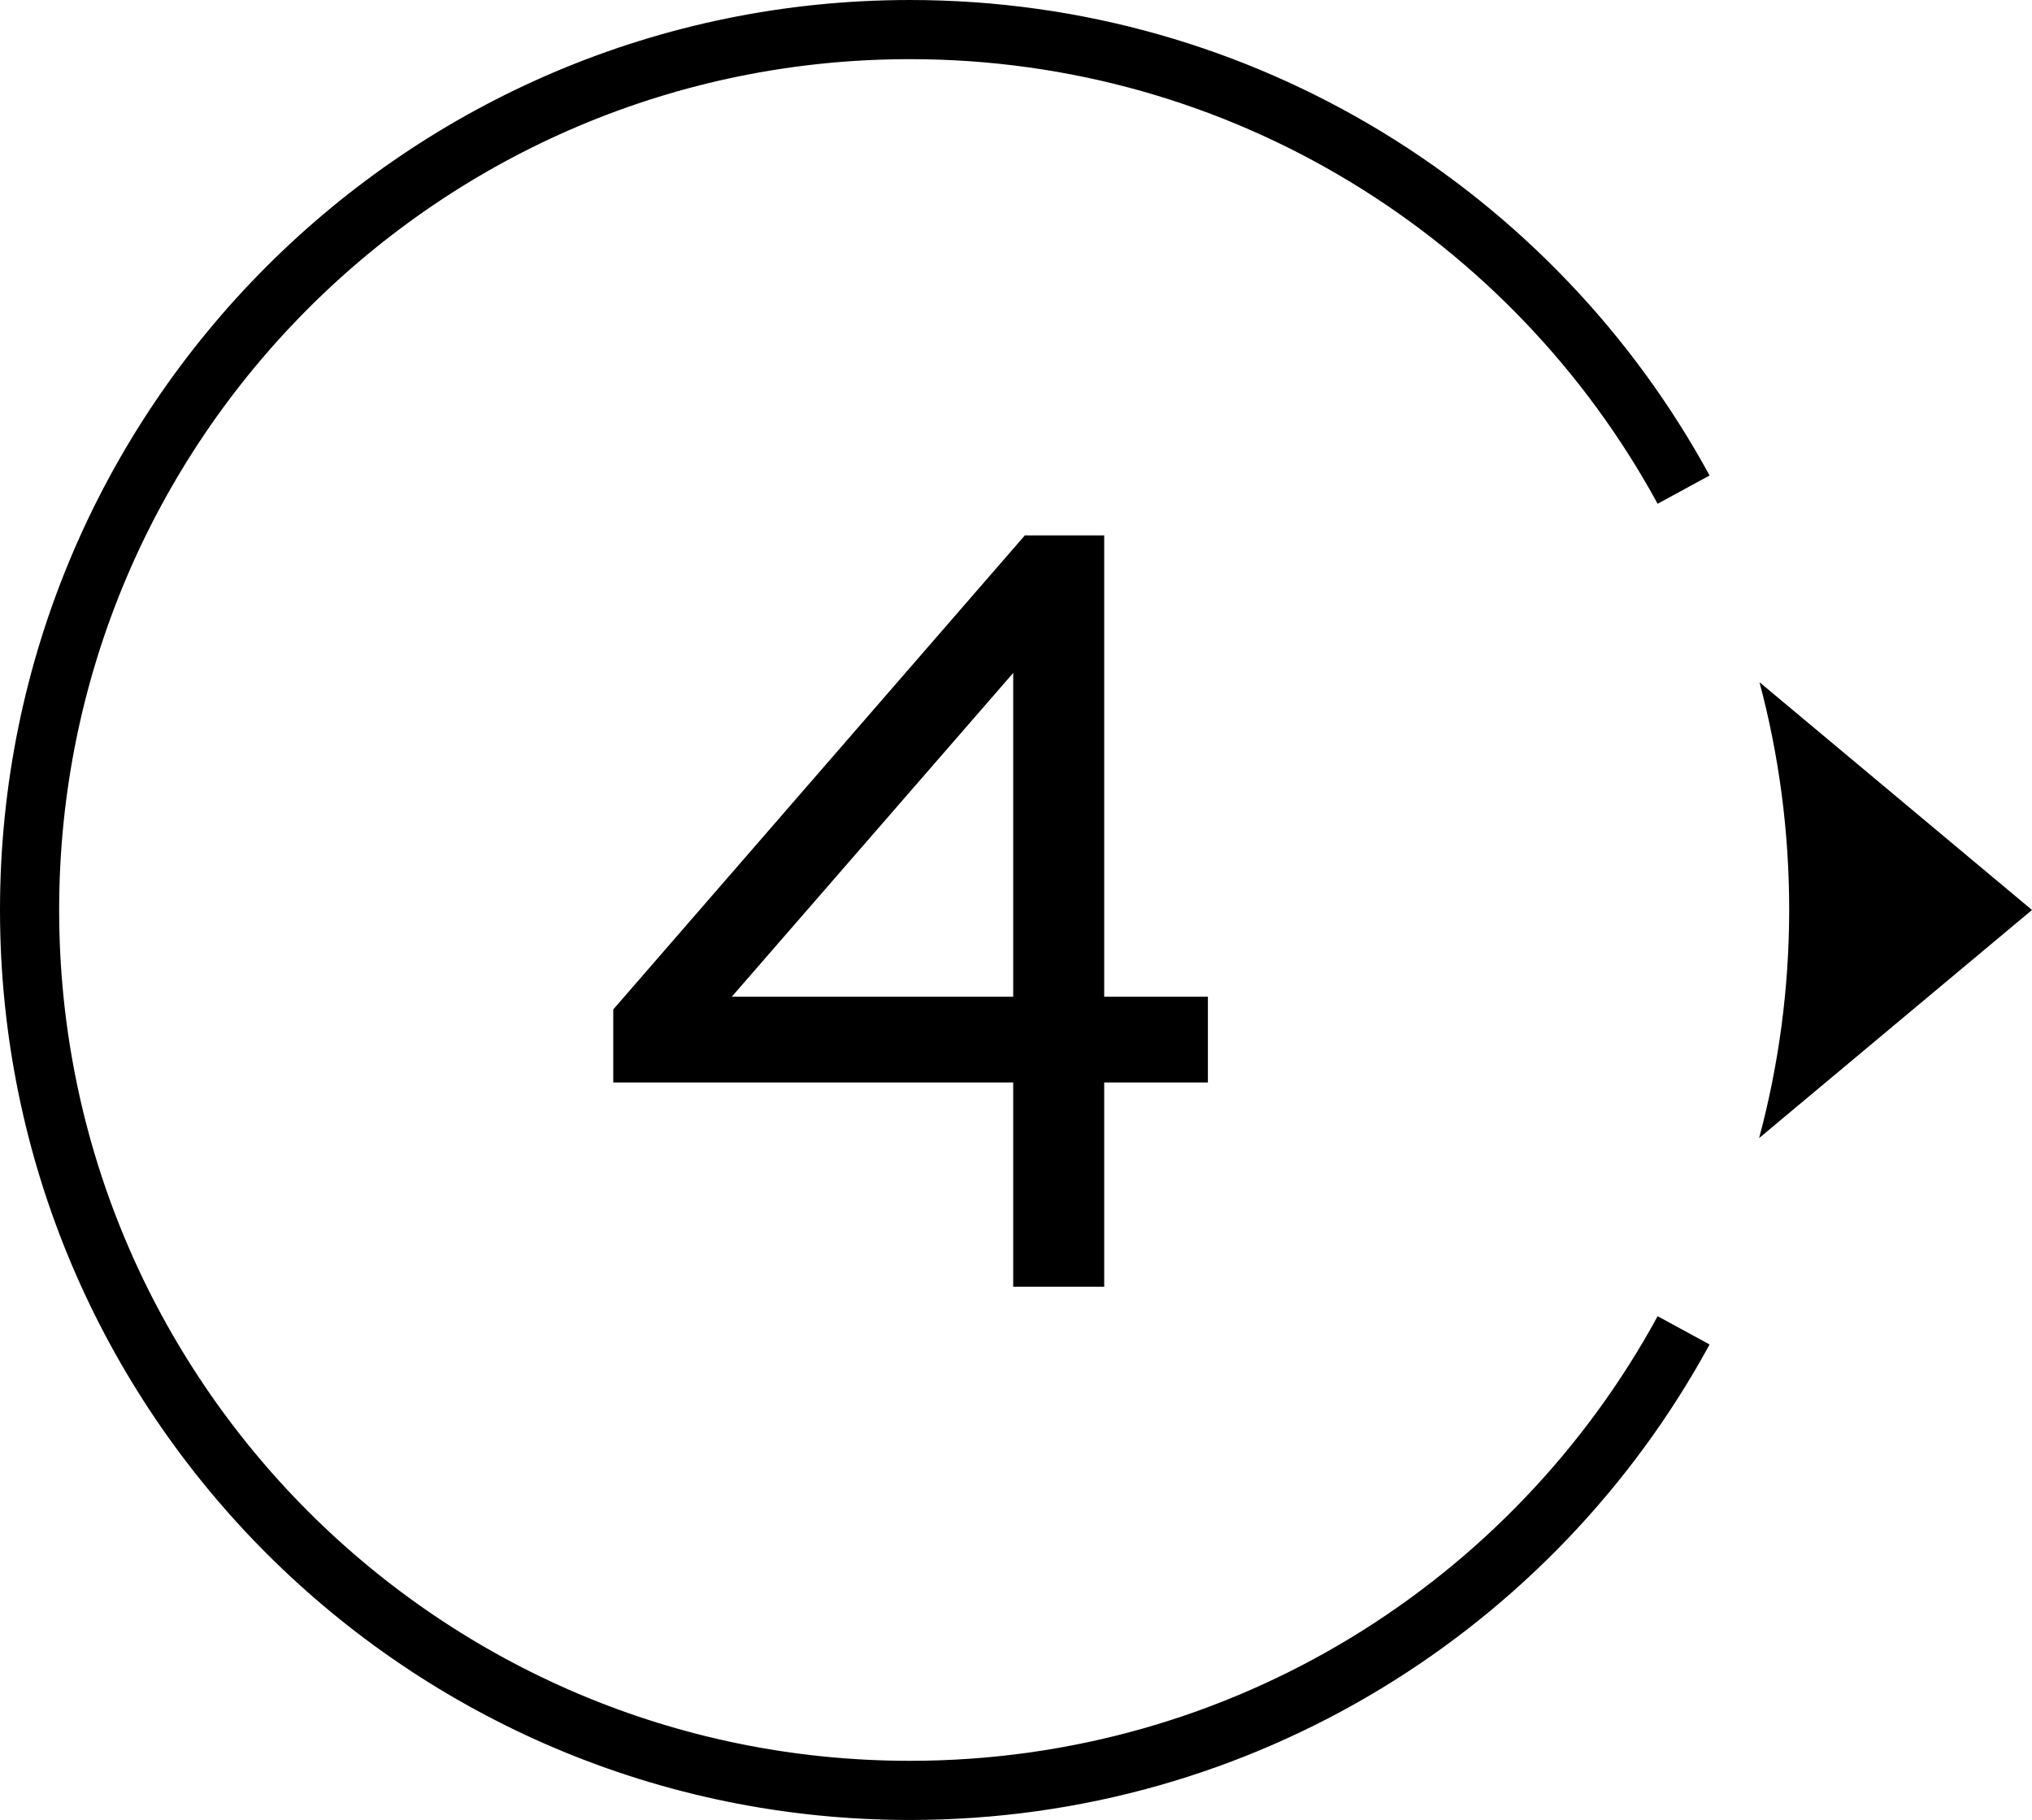
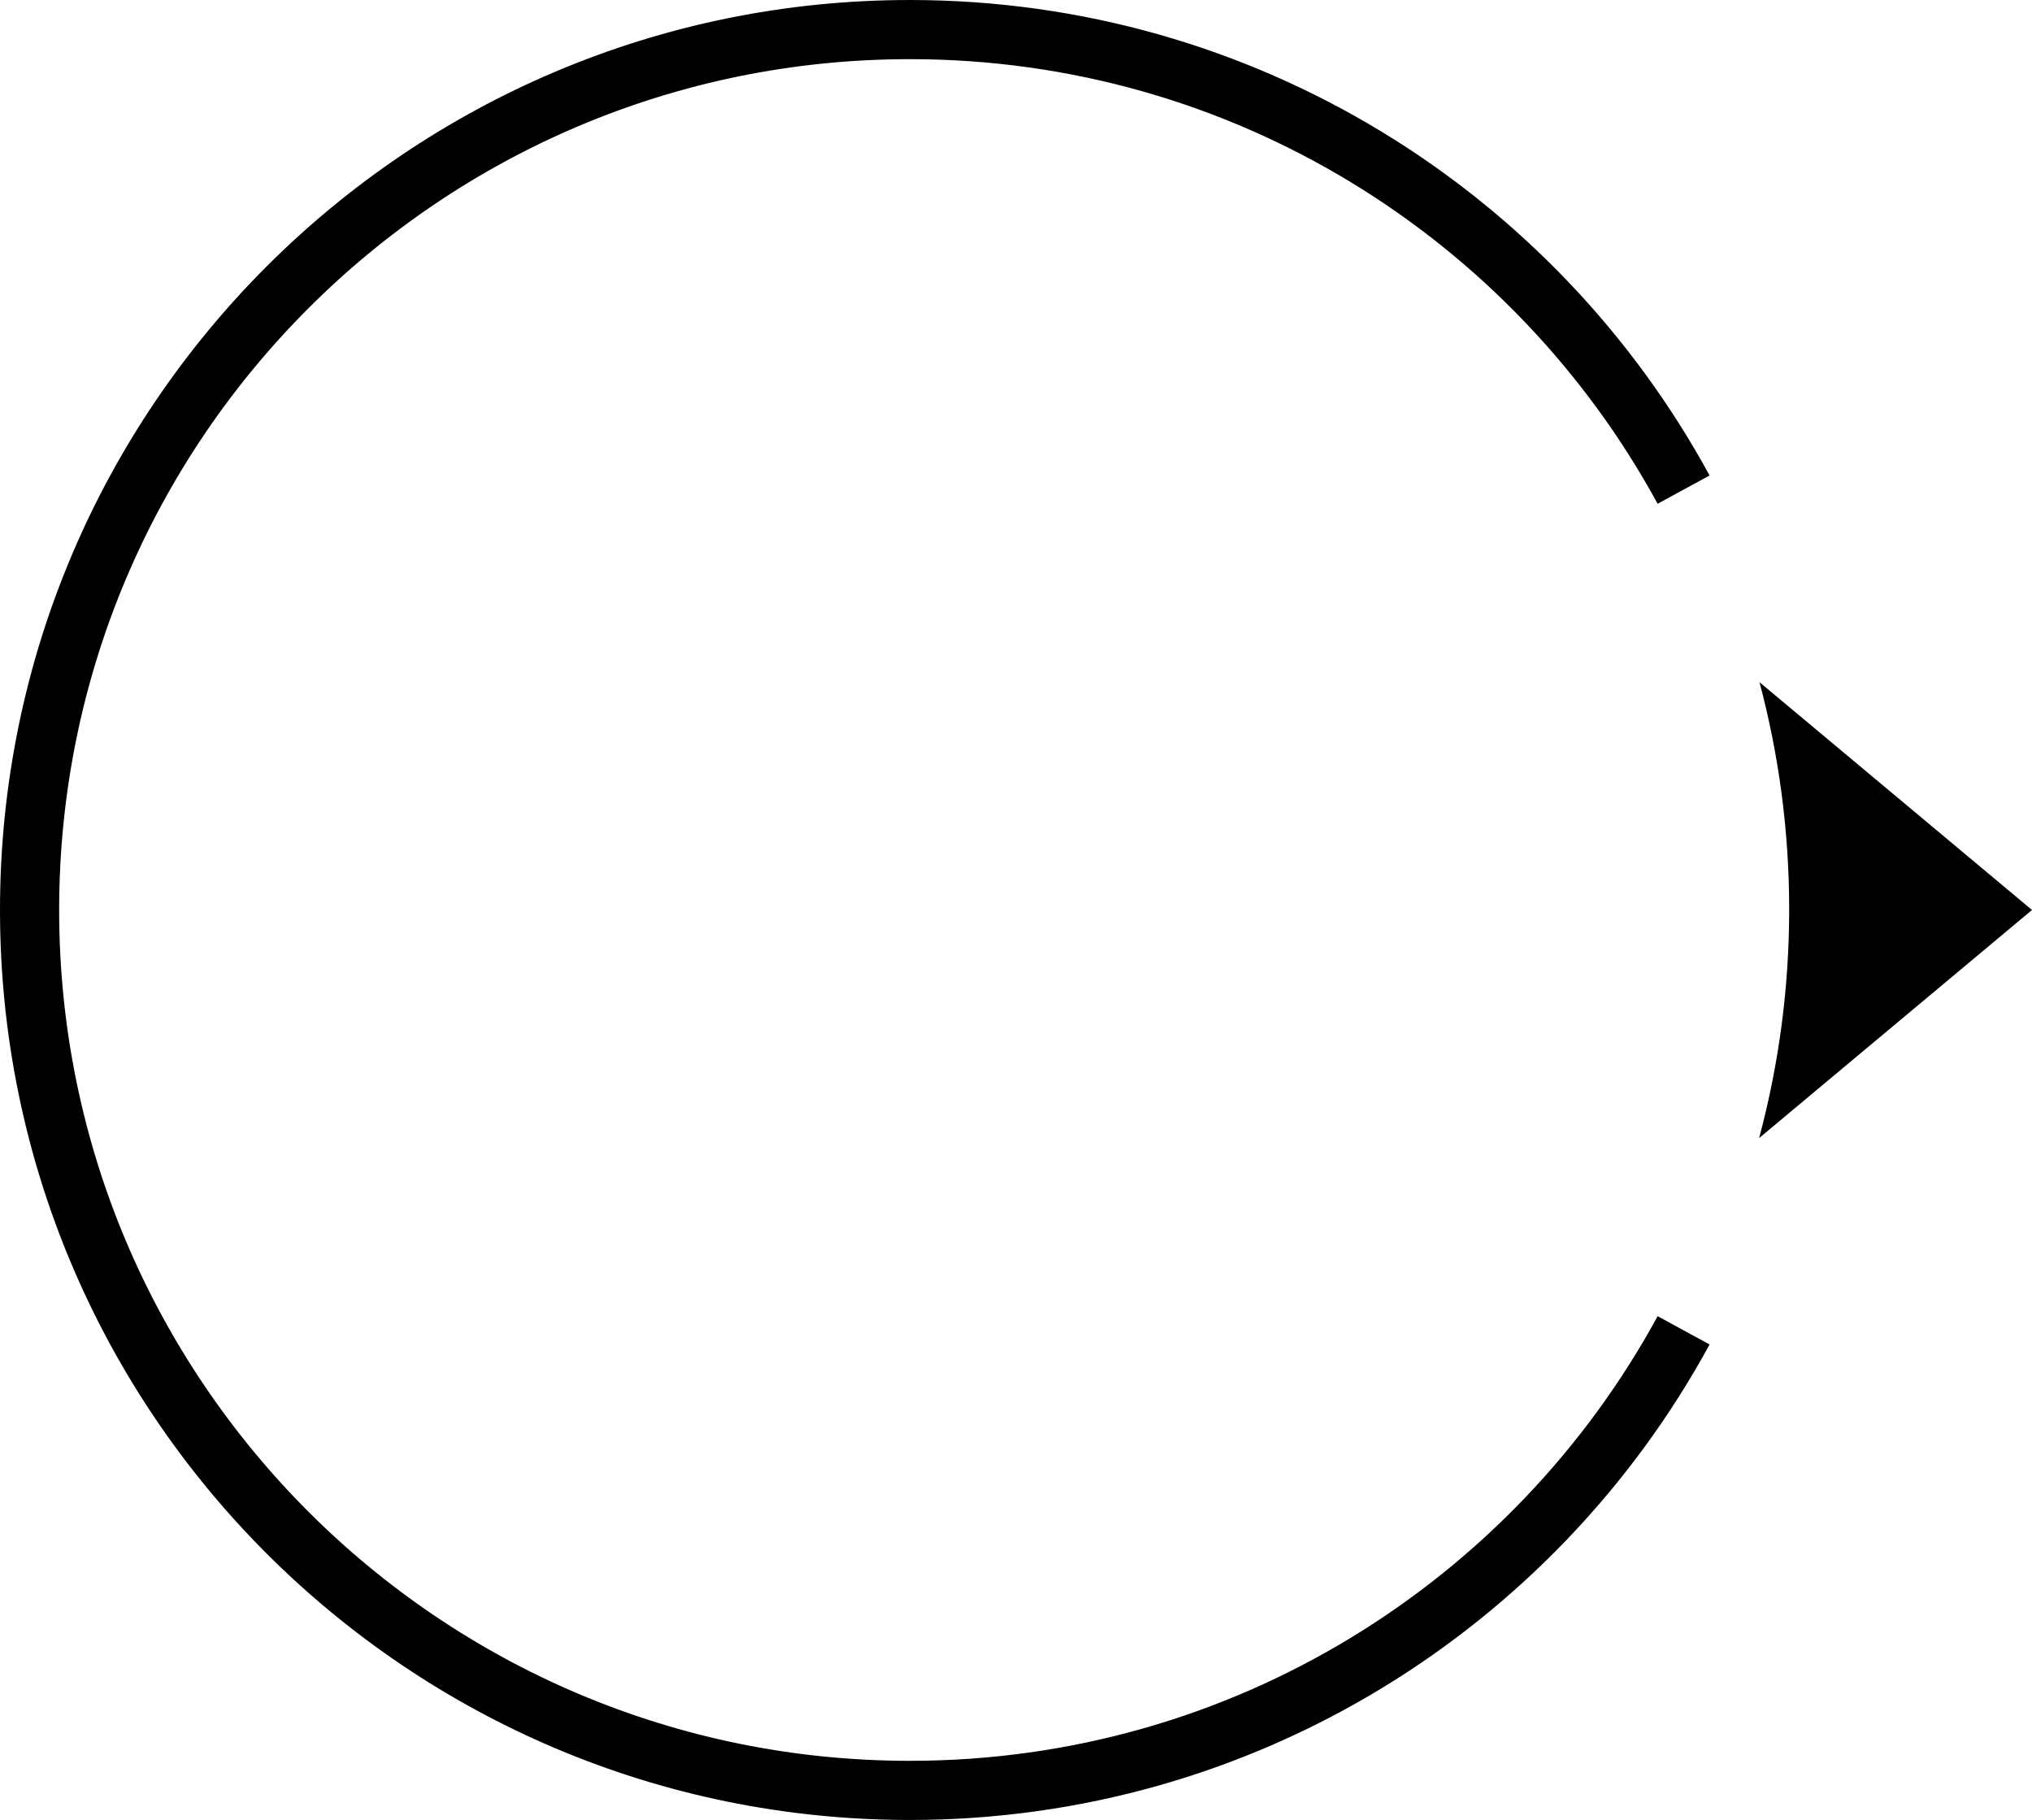
<svg xmlns="http://www.w3.org/2000/svg" xml:space="preserve" width="24.24mm" height="21.709mm" version="1.1" style="shape-rendering:geometricPrecision; text-rendering:geometricPrecision; image-rendering:optimizeQuality; fill-rule:evenodd; clip-rule:evenodd" viewBox="0 0 7957.68 7126.77">
  <defs>
    <style type="text/css"> .str0 {stroke:black;stroke-width:231.64;stroke-miterlimit:22.926} .fil1 {fill:none} .fil2 {fill:black} .fil0 {fill:black;fill-rule:nonzero} </style>
  </defs>
  <g id="Слой_x0020_1">
    <g id="_2500083193120">
-       <path class="fil0" d="M3967.89 5038.55l0 -799.75 -1566.31 0 0 -285.91 1611.91 -1856.39 310.76 0 0 1806.65 406.1 0 0 335.64 -406.1 0 0 799.75 -356.36 0zm-1102.2 -1135.39l1102.2 0 0 -1267.96 -1102.2 1267.96z" />
      <path class="fil1 str0" d="M6593.33 5209.42c-584.26,1073.18 -1722.05,1801.53 -3029.96,1801.53 -1904.02,0 -3447.55,-1543.53 -3447.55,-3447.55 0,-1904.06 1543.53,-3447.58 3447.55,-3447.58 1307.91,0 2445.67,728.35 3029.93,1801.5" />
-       <path class="fil2" d="M6890.47 2671.34l1067.21 892.03 -1068.69 893.28c76.66,-285.55 117.76,-585.64 117.76,-895.38 0,-307.77 -40.58,-606.03 -116.28,-889.93z" />
+       <path class="fil2" d="M6890.47 2671.34l1067.21 892.03 -1068.69 893.28c76.66,-285.55 117.76,-585.64 117.76,-895.38 0,-307.77 -40.58,-606.03 -116.28,-889.93" />
    </g>
  </g>
</svg>